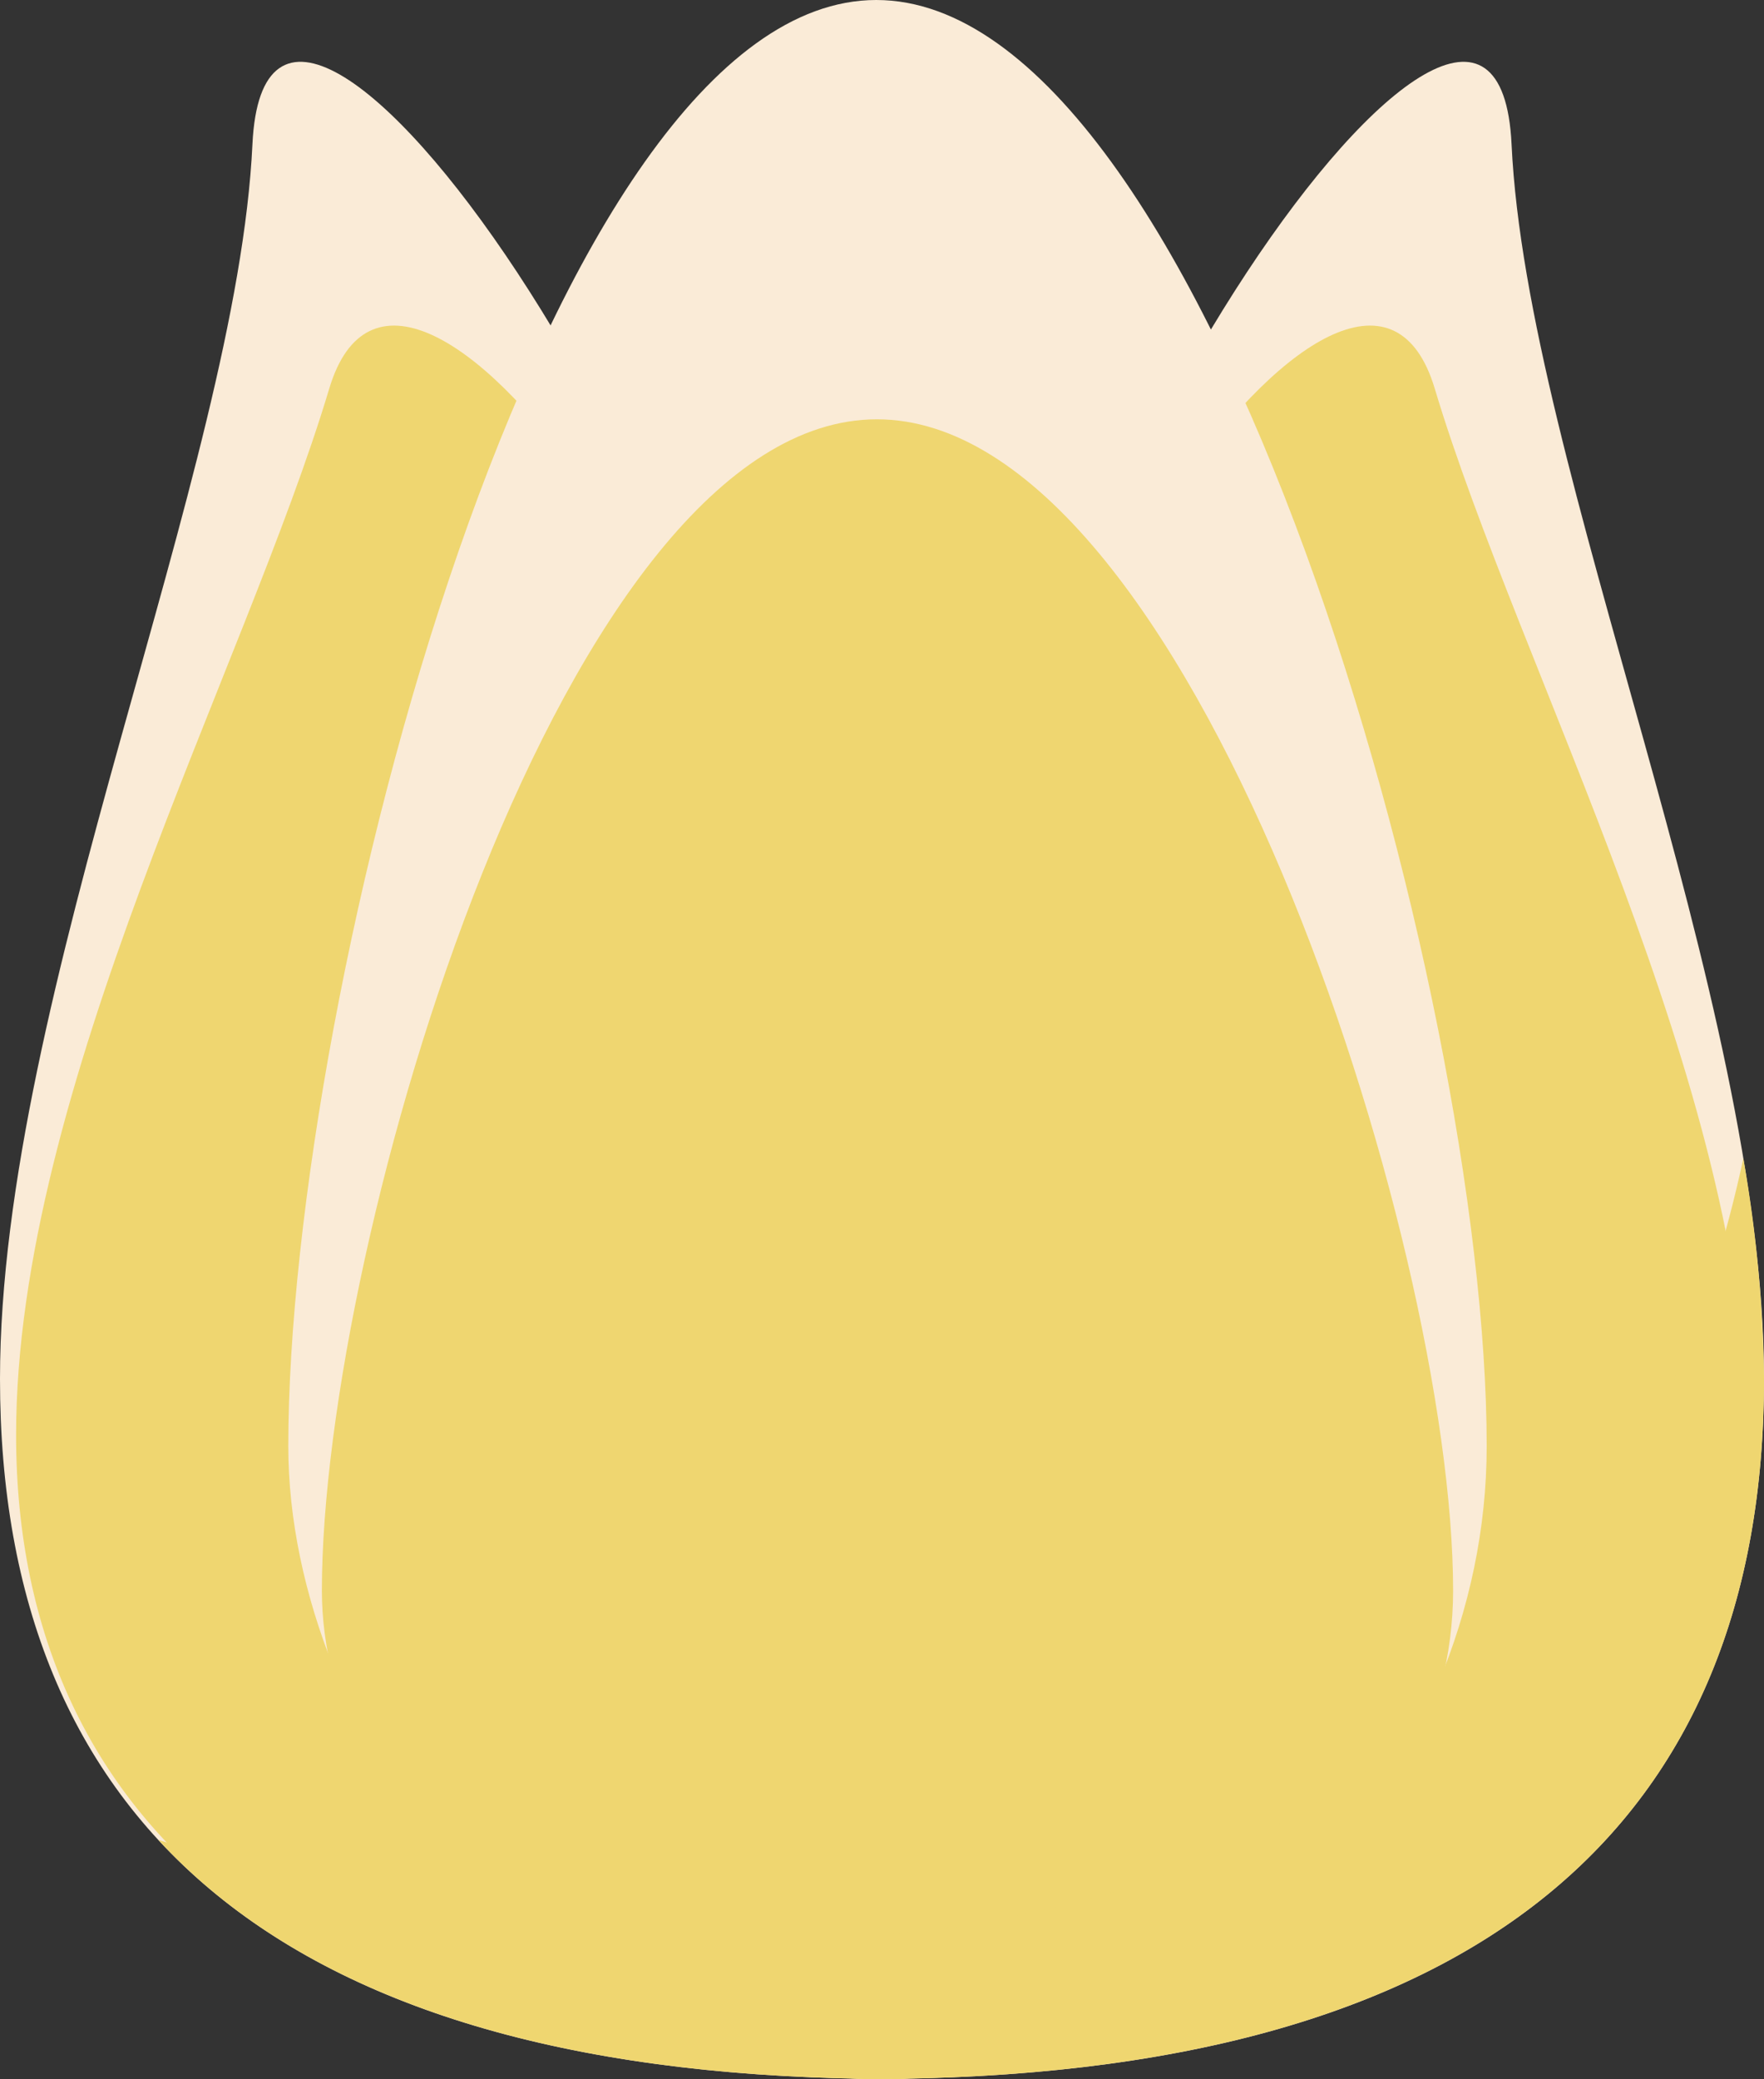
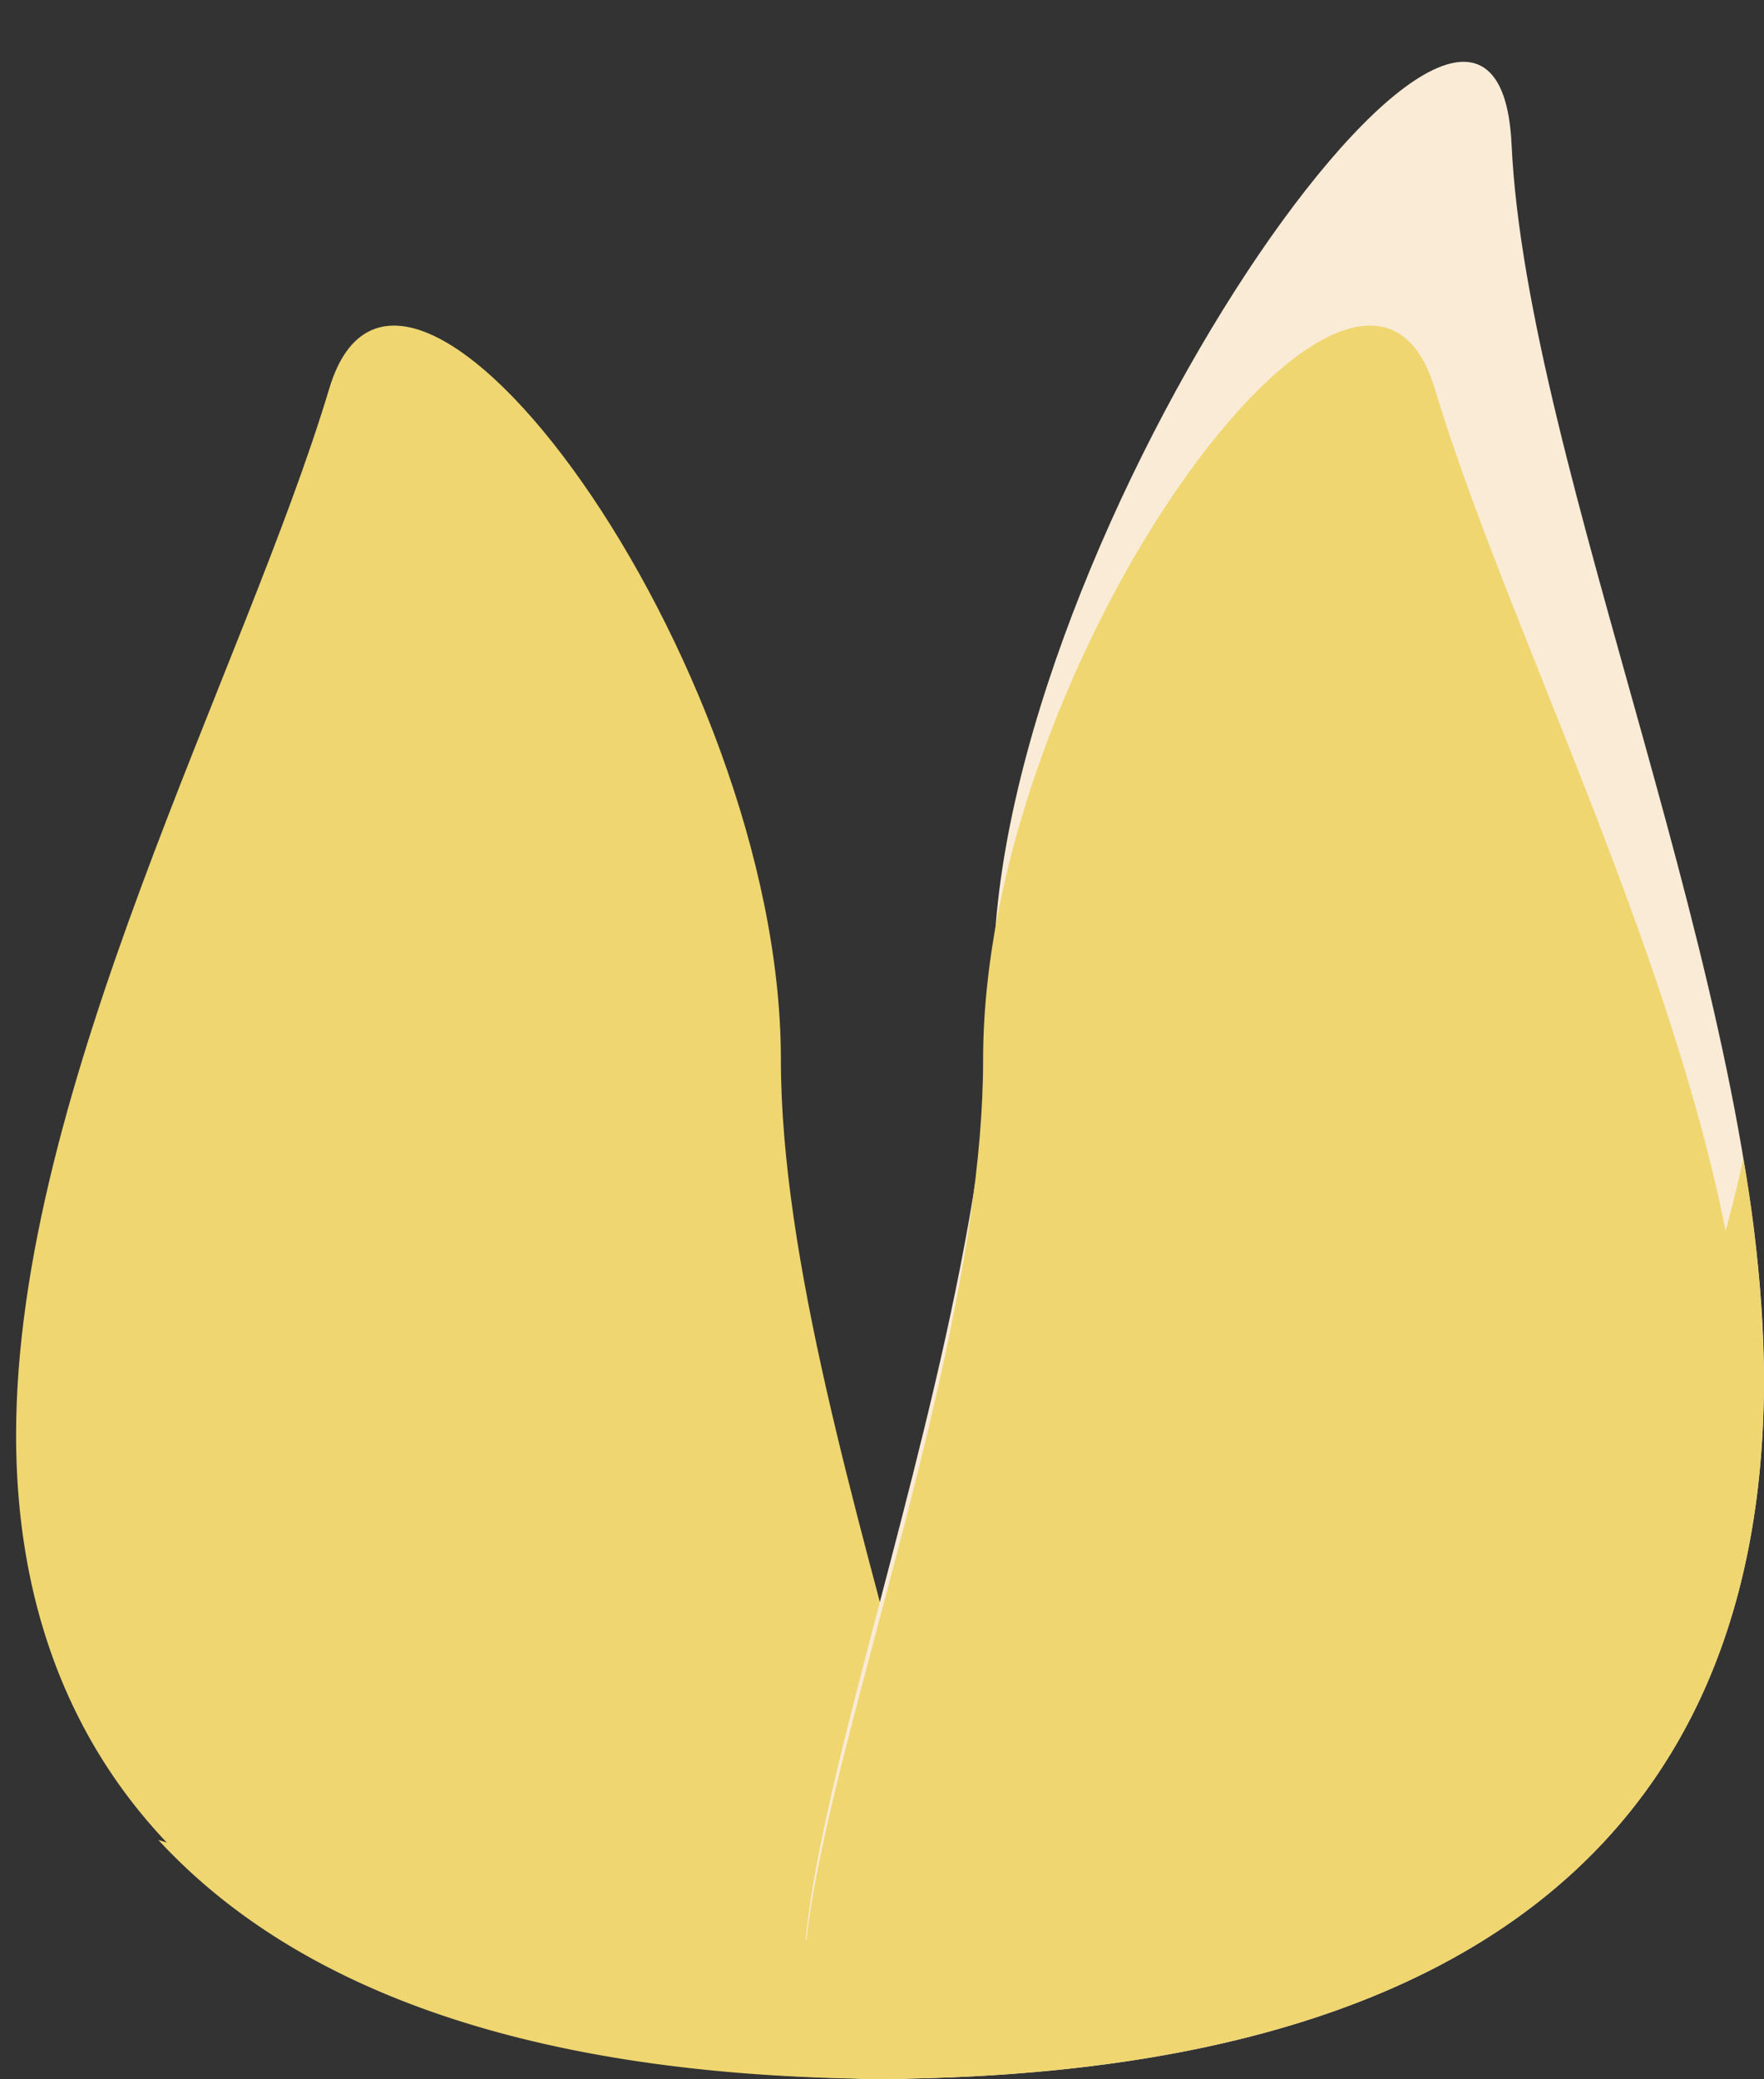
<svg xmlns="http://www.w3.org/2000/svg" viewBox="0 0 178.663 210.536" width="100%" style="vertical-align: middle; max-width: 100%; width: 100%;">
  <rect x="0" y="0" width="178.663" height="210.536" fill="#333333" stroke="none" />
  <g>
    <g>
-       <path d="M78.034,98.938c0,44.8,32.931,111.6,12.672,111.6-62.4,0-90.706-26.1-90.706-70.9C0,100.783,24.018,47.505,25.567,14.62,27.123-18.426,78.034,54.14,78.034,98.938Z" fill="rgb(250, 235, 215)">
-      </path>
      <path d="M79.09,107.281c0,40.5,31.126,103.255,11.977,103.255-58.975,0-89.437-24.716-89.437-65.213C1.63,110.2,24.8,67.862,33.348,39.35,40.743,14.675,79.09,66.784,79.09,107.281Z" fill="rgb(239,214,112)">
     </path>
      <path d="M100.629,98.938c0,44.8-32.931,111.6-12.672,111.6,62.4,0,90.706-26.1,90.706-70.9,0-38.854-24.018-92.132-25.567-125.017C151.54-18.426,100.629,54.14,100.629,98.938Z" fill="rgb(250, 235, 215)">
     </path>
      <path d="M99.573,107.281c0,40.5-31.126,103.255-11.977,103.255,58.975,0,89.437-24.716,89.437-65.213,0-35.125-23.173-77.461-31.718-105.973C137.92,14.675,99.573,66.784,99.573,107.281Z" fill="rgb(239,214,112)">
     </path>
-       <path d="M150.577,146.447c0,33.447-28.307,64.089-61.825,64.089S29.2,175.888,29.2,146.447C29.2,100.322,55.234,0,88.752,0S150.577,100.322,150.577,146.447Z" fill="rgb(250, 235, 215)">
-      </path>
-       <path d="M147.175,161.089c0,25.805-26.72,49.447-58.359,49.447S32.6,183.8,32.6,161.089C32.6,125.5,57.177,42.463,88.816,42.463S147.175,125.5,147.175,161.089Z" fill="rgb(239,214,112)">
-      </path>
      <path d="M178.663,139.637a137,137,0,0,0-2.094-22.323c-13.682,63.353-66.456,97.508-160.53,69.015C29.985,201.435,53.276,209.9,86.874,210.5l.034,0c.224.019.449.036.688.036l.321,0,.04,0c.19,0,.375,0,.565,0,.077,0,.153,0,.23,0h.064c.228,0,.455,0,.683-.008.4,0,.8.008,1.207.008l.04,0,.321,0c.246,0,.479-.017.708-.037C151.507,209.446,178.663,183.509,178.663,139.637Z" fill="rgb(239,214,112)">
     </path>
    </g>
  </g>
</svg>